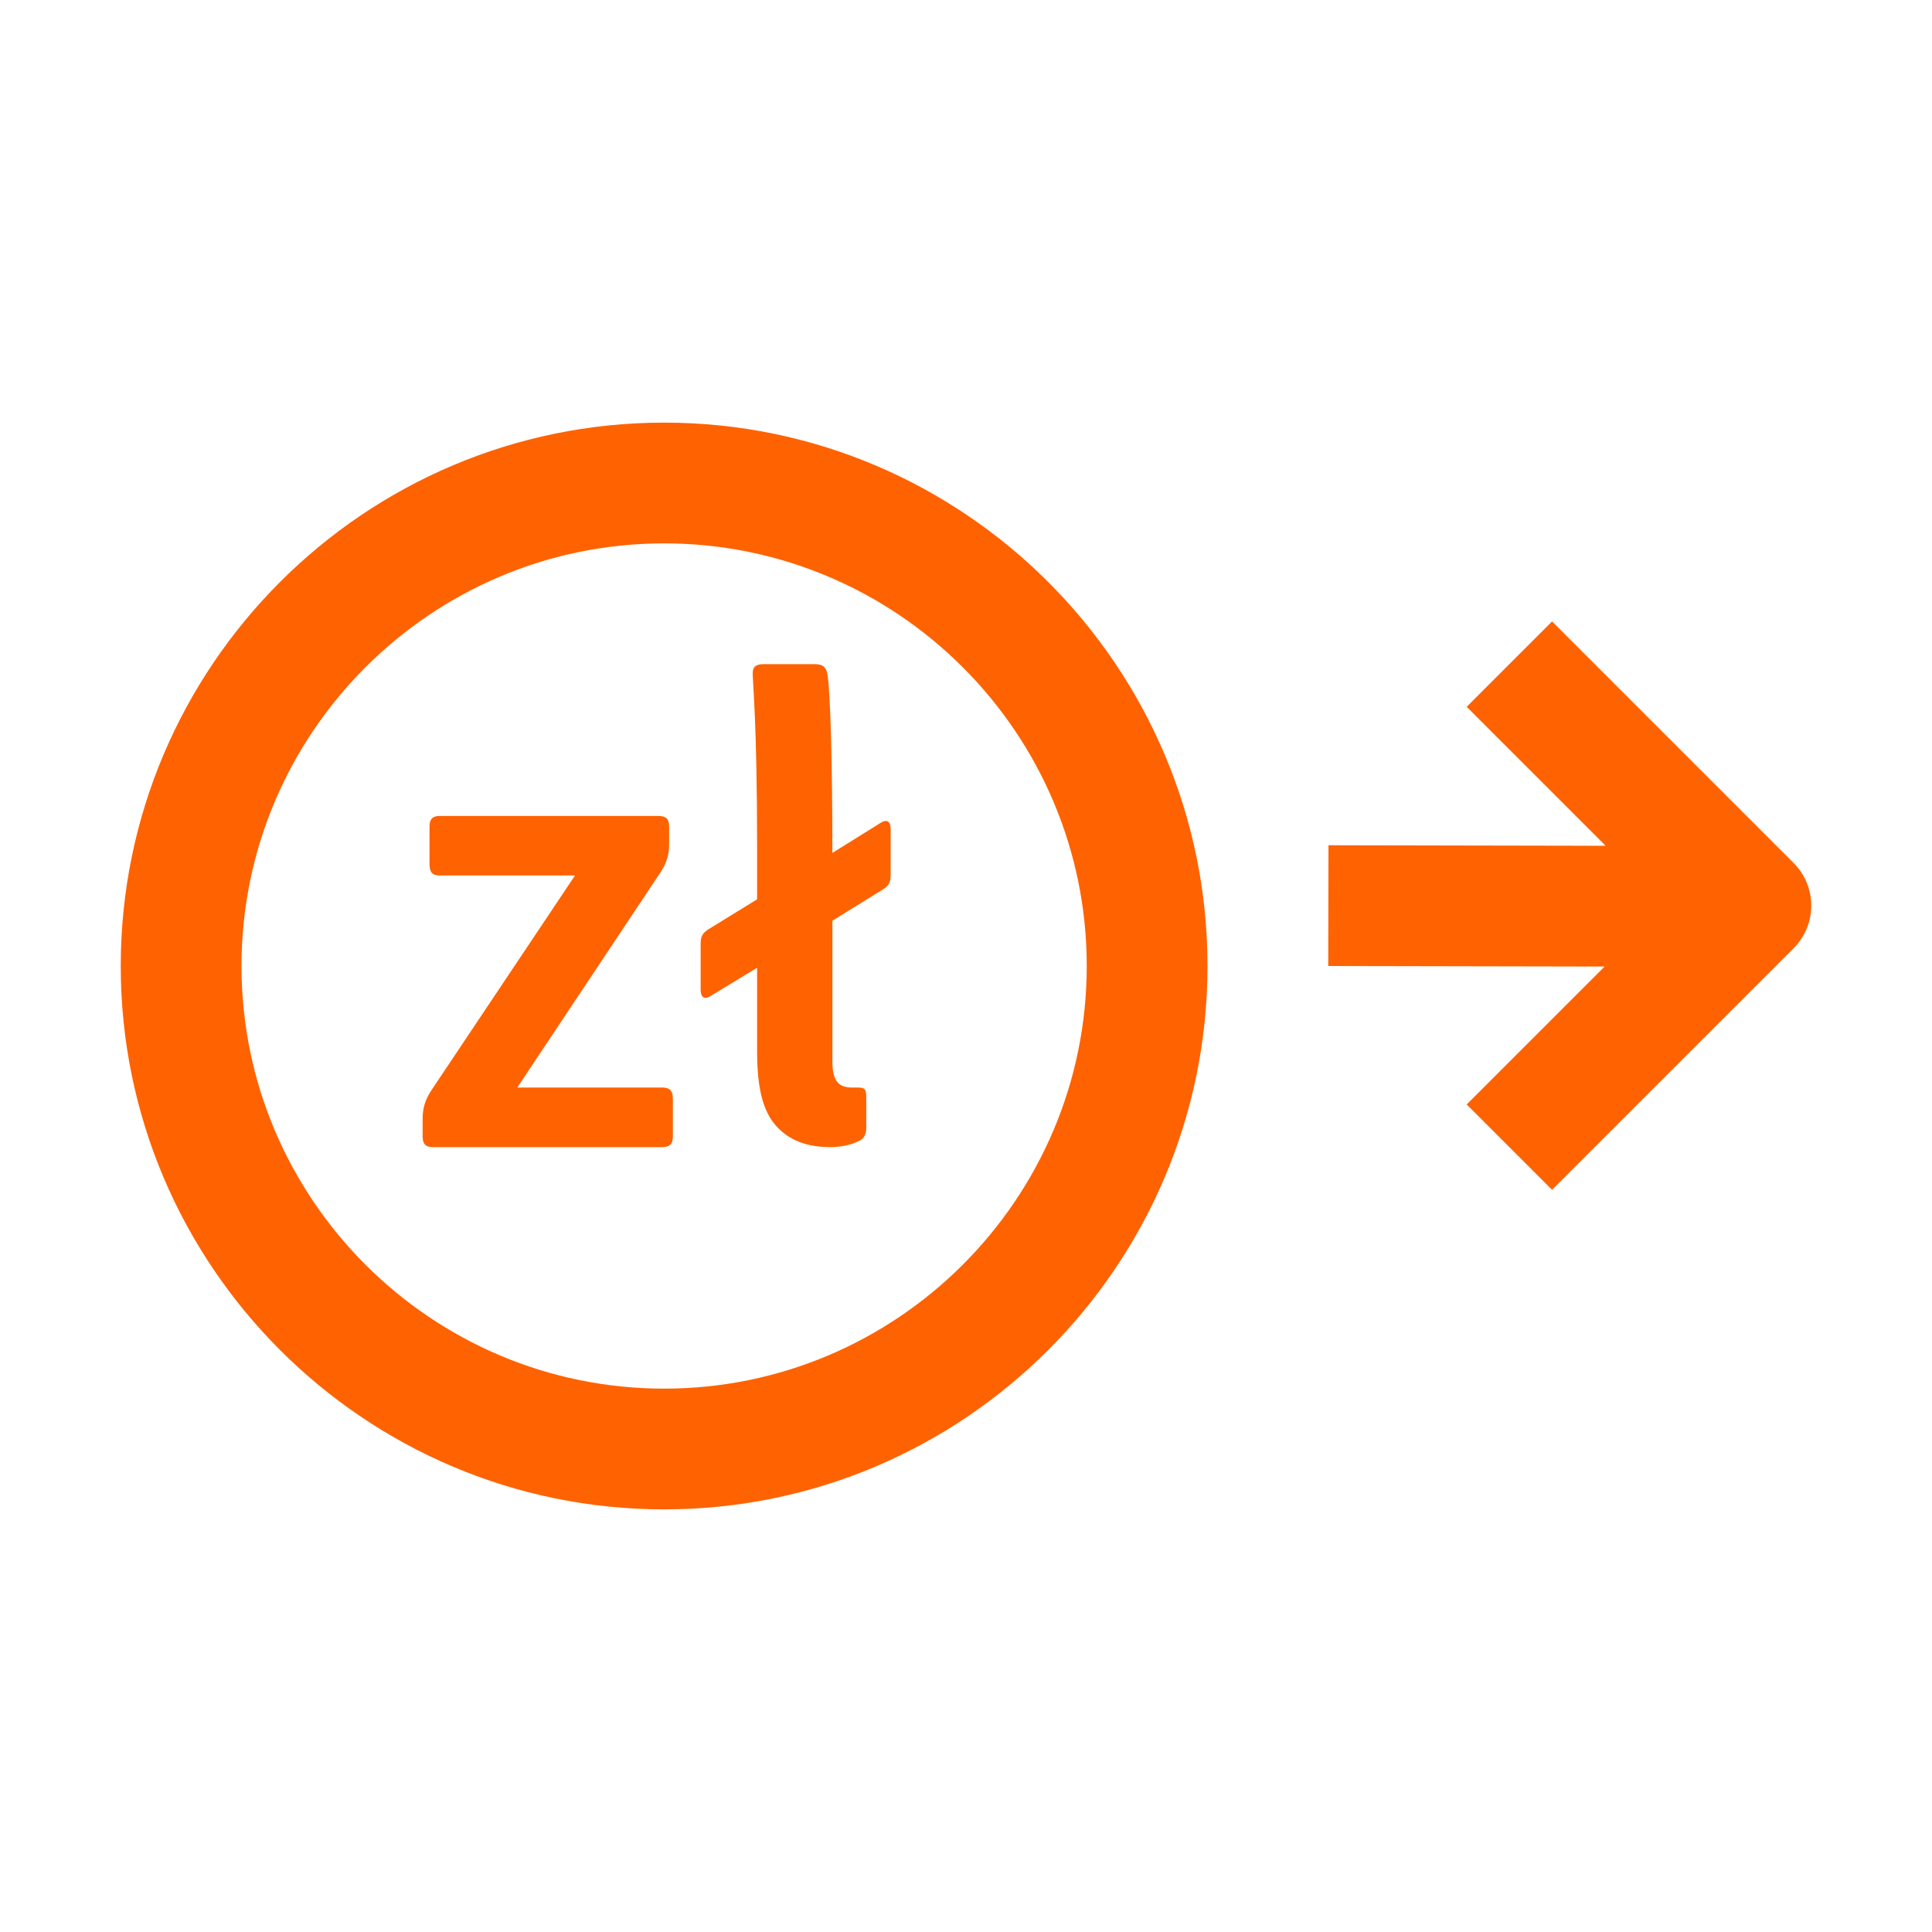
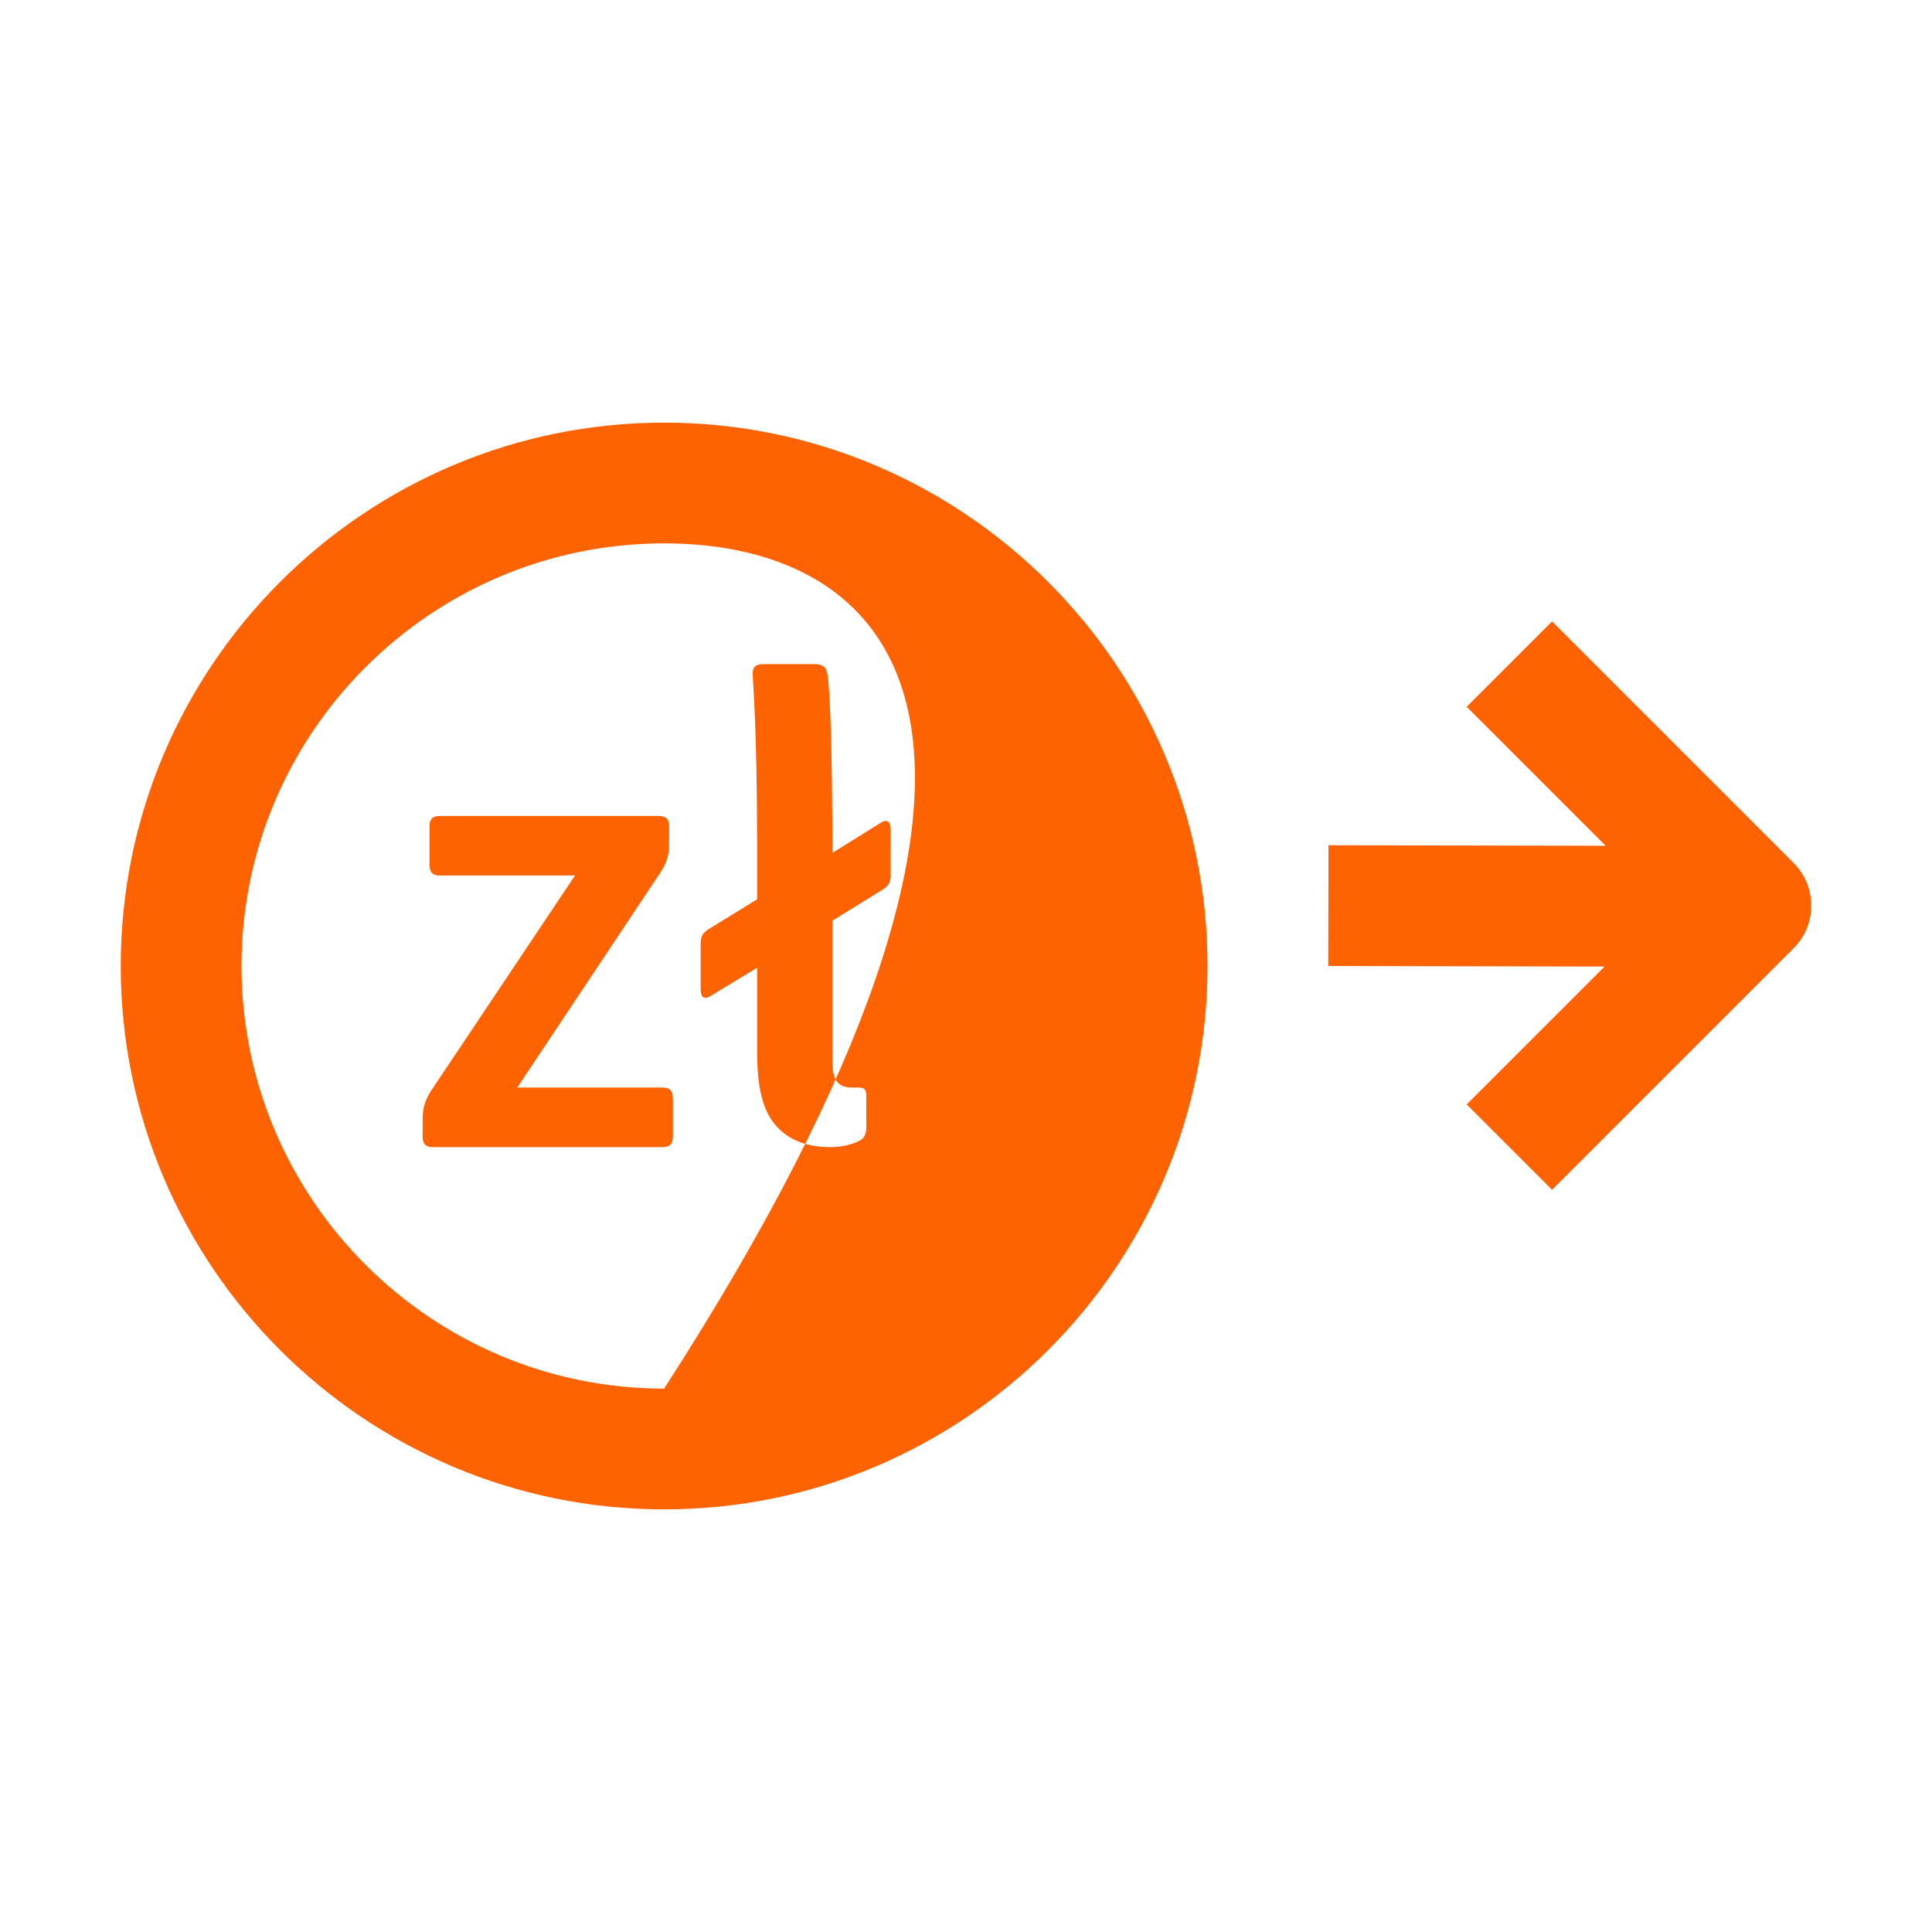
<svg xmlns="http://www.w3.org/2000/svg" width="32" height="32" viewBox="0 0 32 32" fill="none">
-   <path fill-rule="evenodd" clip-rule="evenodd" d="M11 7C15.963 7 20 11.038 20 16C20 20.963 15.963 25 11 25C6.037 25 2 20.963 2 16C2 11.038 6.037 7 11 7ZM11 9C7.141 9 4 12.14 4 16C4 19.859 7.141 23 11 23C14.859 23 18 19.859 18 16C18 12.14 14.859 9 11 9ZM25.707 10.293L29.707 14.293C30.098 14.684 30.098 15.316 29.707 15.707L25.707 19.707L24.293 18.293L26.577 16.009L22 16L22.004 14L26.595 14.009L24.293 11.707L25.707 10.293ZM10.906 13.515C11.031 13.515 11.083 13.566 11.083 13.69V13.981C11.083 14.159 11.041 14.304 10.926 14.47L8.568 18.013H10.968C11.093 18.013 11.145 18.065 11.145 18.199V18.823C11.145 18.948 11.093 19 10.968 19H7.166C7.051 19 7 18.948 7 18.823V18.532C7 18.356 7.041 18.211 7.155 18.044L9.524 14.501H7.28C7.166 14.501 7.114 14.45 7.114 14.314V13.69C7.114 13.566 7.166 13.515 7.28 13.515H10.906ZM13.486 11C13.621 11 13.684 11.041 13.704 11.166C13.755 11.447 13.787 12.694 13.787 14.127L14.586 13.629C14.701 13.556 14.752 13.618 14.752 13.733V14.491C14.752 14.615 14.722 14.668 14.627 14.73L13.787 15.25V17.577C13.787 17.878 13.87 18.013 14.108 18.013H14.213C14.338 18.013 14.348 18.055 14.348 18.189V18.678C14.348 18.781 14.316 18.854 14.235 18.895C14.13 18.948 13.963 19 13.755 19C13.402 19 13.091 18.907 12.863 18.657C12.633 18.408 12.54 18.013 12.54 17.41V16.029L11.771 16.496C11.658 16.569 11.605 16.507 11.605 16.392V15.634C11.605 15.509 11.636 15.457 11.729 15.395L12.54 14.896V13.993C12.54 12.018 12.467 11.291 12.467 11.156C12.467 11.041 12.52 11 12.655 11H13.486Z" fill="#FF6200" />
+   <path fill-rule="evenodd" clip-rule="evenodd" d="M11 7C15.963 7 20 11.038 20 16C20 20.963 15.963 25 11 25C6.037 25 2 20.963 2 16C2 11.038 6.037 7 11 7ZM11 9C7.141 9 4 12.14 4 16C4 19.859 7.141 23 11 23C18 12.14 14.859 9 11 9ZM25.707 10.293L29.707 14.293C30.098 14.684 30.098 15.316 29.707 15.707L25.707 19.707L24.293 18.293L26.577 16.009L22 16L22.004 14L26.595 14.009L24.293 11.707L25.707 10.293ZM10.906 13.515C11.031 13.515 11.083 13.566 11.083 13.69V13.981C11.083 14.159 11.041 14.304 10.926 14.47L8.568 18.013H10.968C11.093 18.013 11.145 18.065 11.145 18.199V18.823C11.145 18.948 11.093 19 10.968 19H7.166C7.051 19 7 18.948 7 18.823V18.532C7 18.356 7.041 18.211 7.155 18.044L9.524 14.501H7.28C7.166 14.501 7.114 14.45 7.114 14.314V13.69C7.114 13.566 7.166 13.515 7.28 13.515H10.906ZM13.486 11C13.621 11 13.684 11.041 13.704 11.166C13.755 11.447 13.787 12.694 13.787 14.127L14.586 13.629C14.701 13.556 14.752 13.618 14.752 13.733V14.491C14.752 14.615 14.722 14.668 14.627 14.73L13.787 15.25V17.577C13.787 17.878 13.87 18.013 14.108 18.013H14.213C14.338 18.013 14.348 18.055 14.348 18.189V18.678C14.348 18.781 14.316 18.854 14.235 18.895C14.13 18.948 13.963 19 13.755 19C13.402 19 13.091 18.907 12.863 18.657C12.633 18.408 12.54 18.013 12.54 17.41V16.029L11.771 16.496C11.658 16.569 11.605 16.507 11.605 16.392V15.634C11.605 15.509 11.636 15.457 11.729 15.395L12.54 14.896V13.993C12.54 12.018 12.467 11.291 12.467 11.156C12.467 11.041 12.52 11 12.655 11H13.486Z" fill="#FF6200" />
</svg>